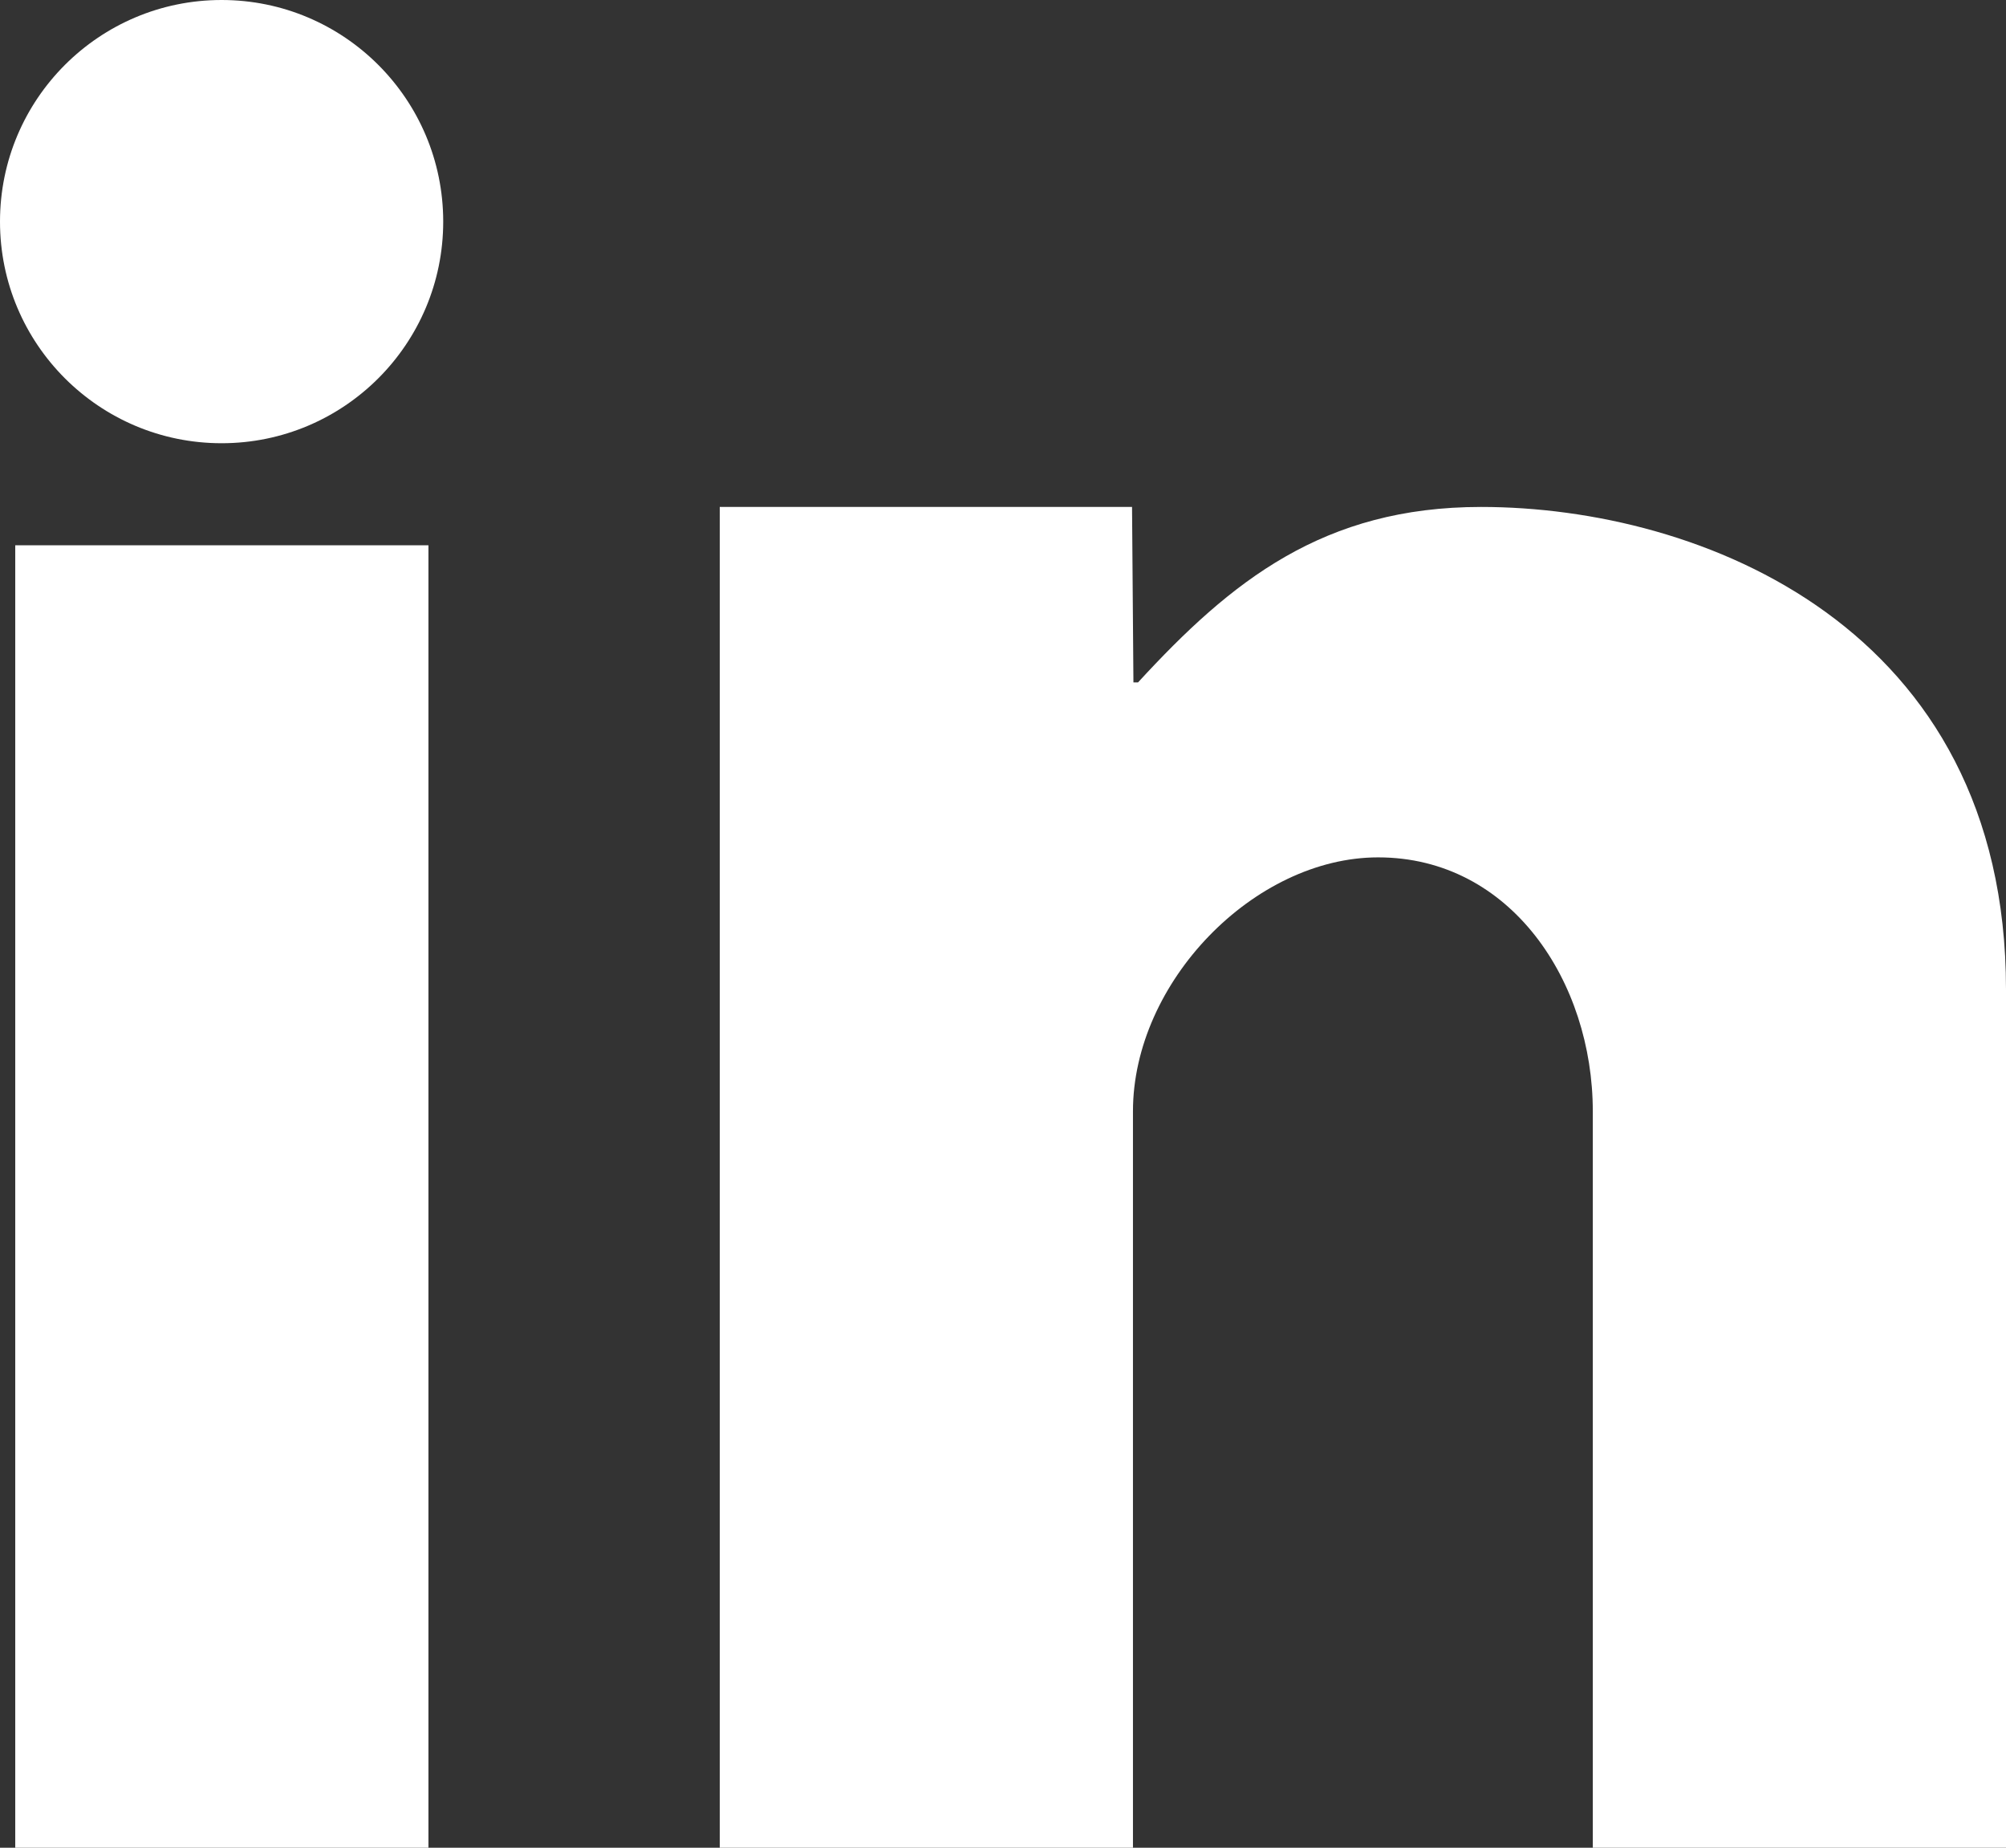
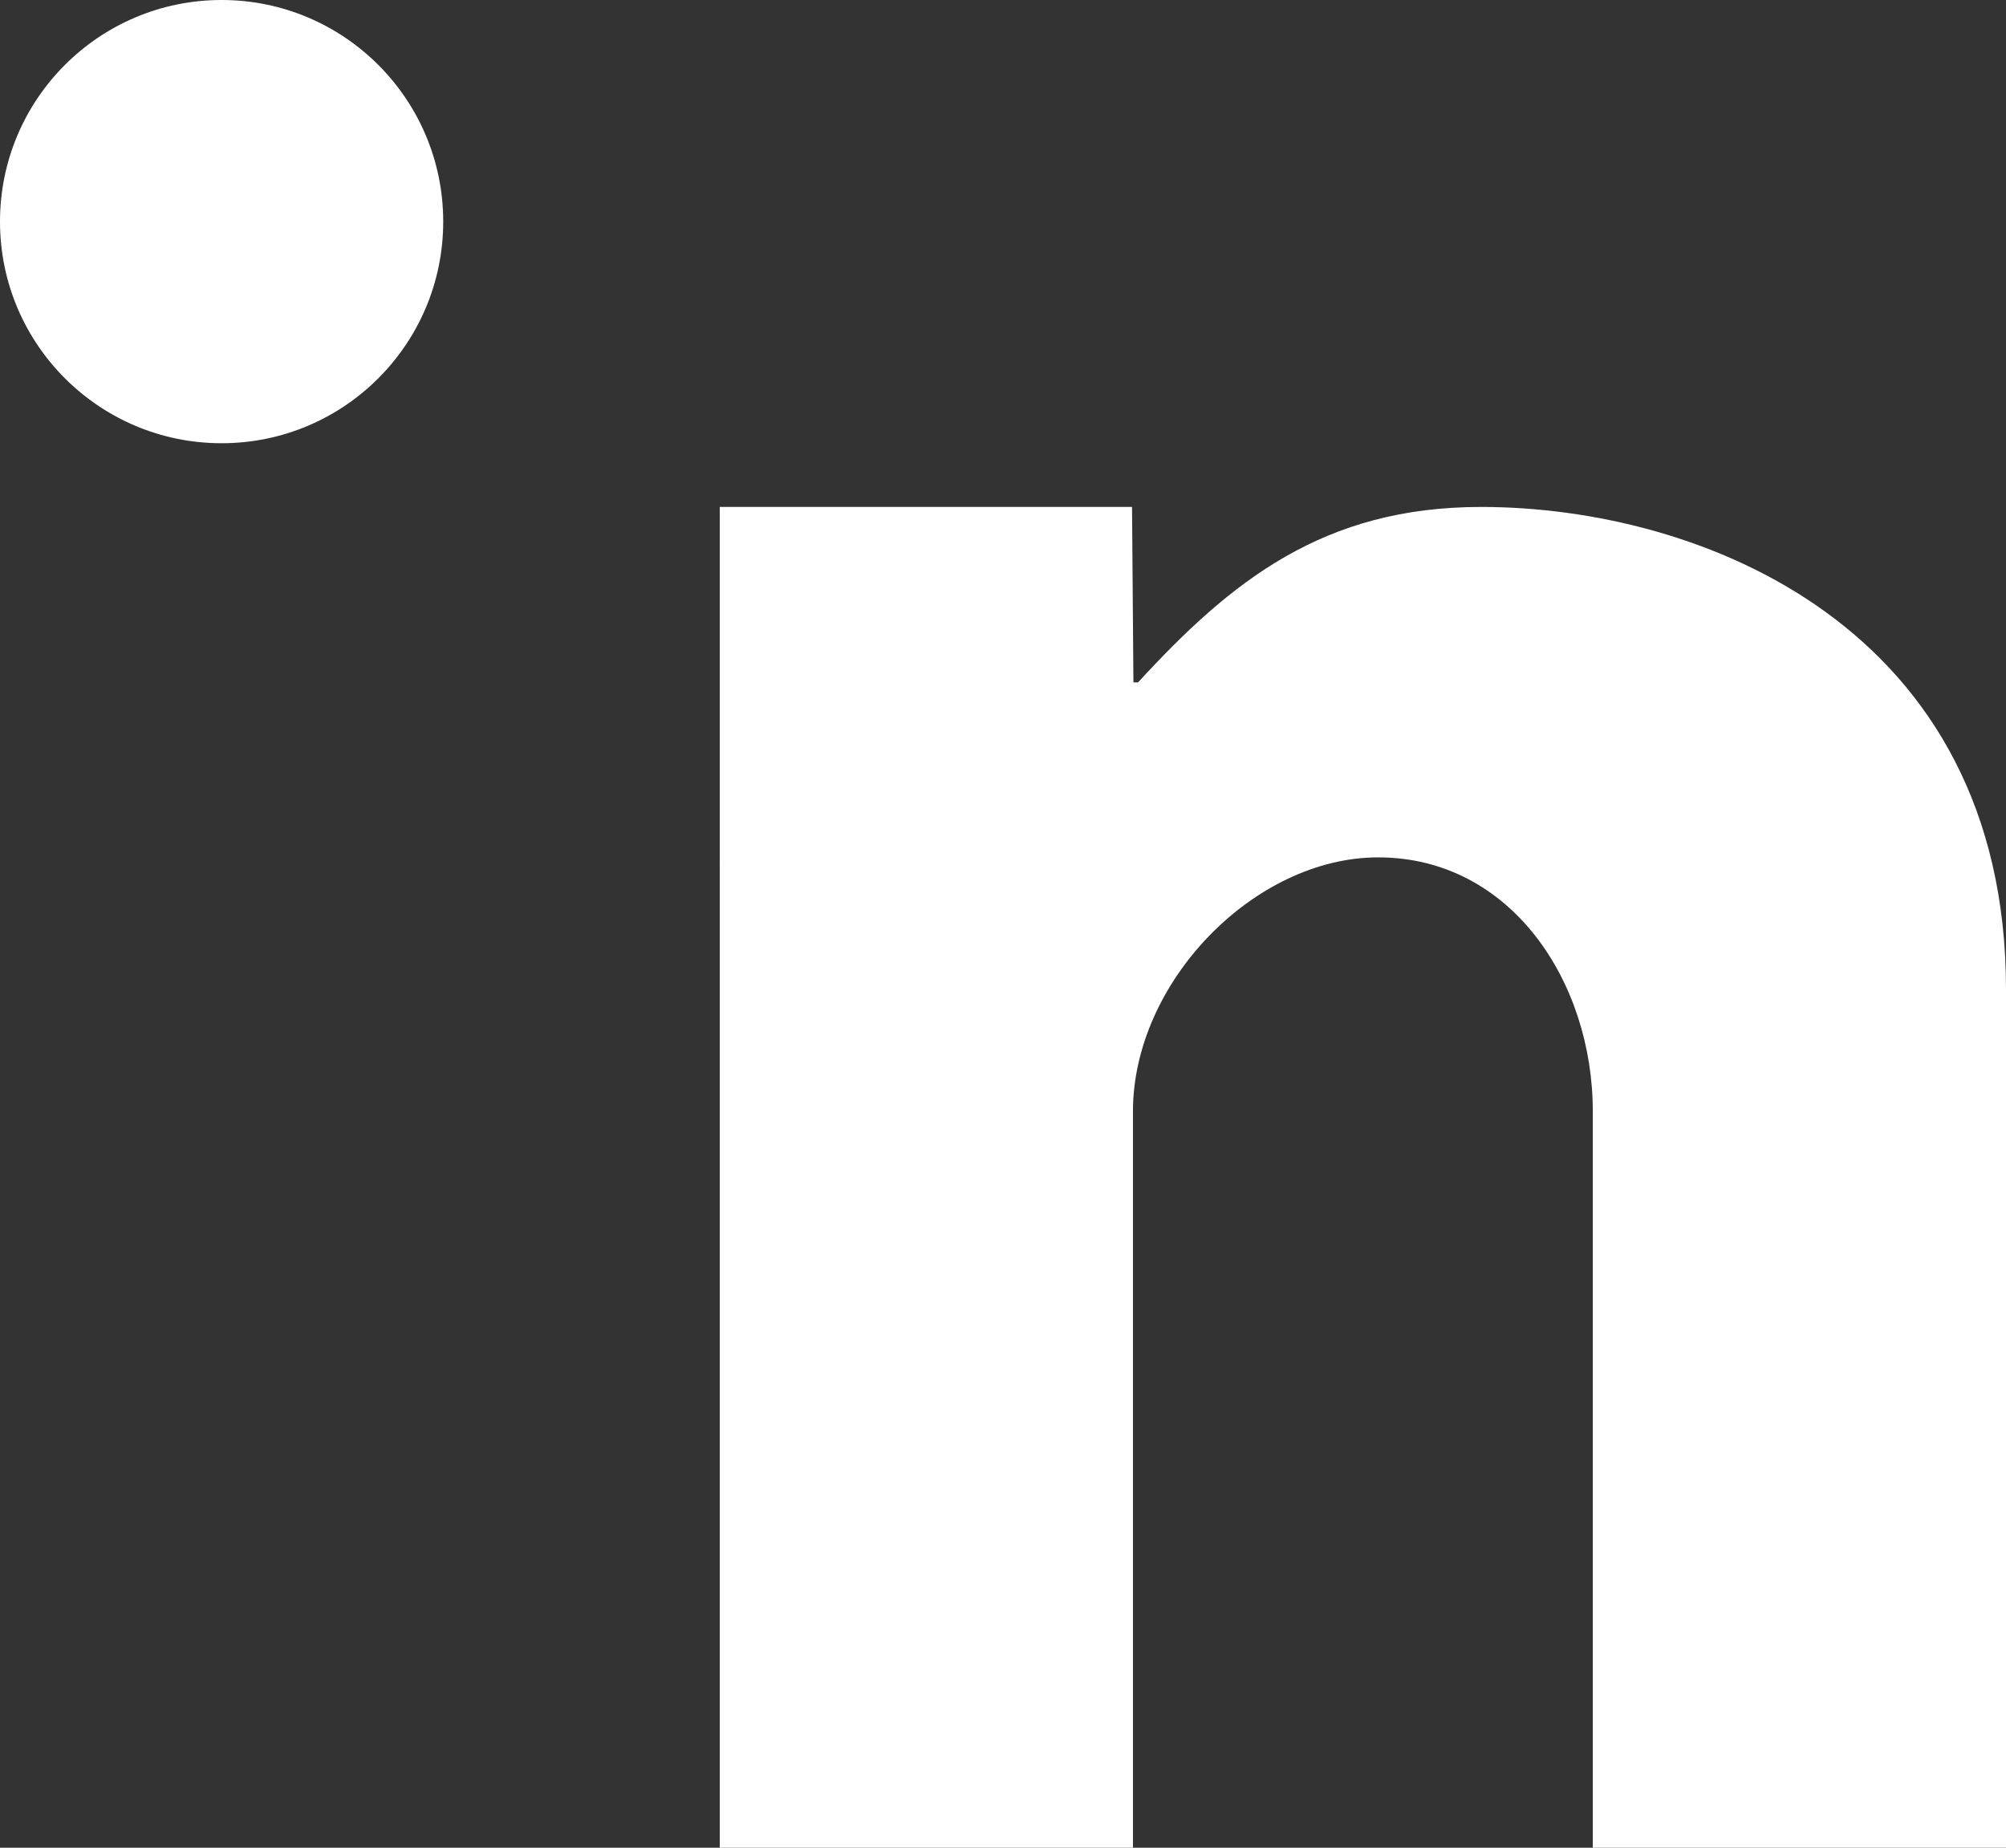
<svg xmlns="http://www.w3.org/2000/svg" id="Layer_2" data-name="Layer 2" viewBox="0 0 43.45 40.02">
  <rect x="0" y="0" width="43.45" height="40.02" fill="#333333" stroke="none" />
  <defs>
    <style>
      .cls-1 {
        fill: #fff;
        stroke-width: 0px;
      }
    </style>
  </defs>
  <g id="Layer_1-2" data-name="Layer 1">
    <g>
      <g>
-         <path class="cls-1" d="M.33,40.02h8.95V11.81H.33v28.22Z" />
        <path class="cls-1" d="M15.6,10.98h8.92l.03,3.8h.1c2.02-2.2,4.02-3.8,7.43-3.8,4.75,0,11.37,2.59,11.37,10.45v18.59h-8.95v-15.95c0-2.8-1.77-5.5-4.65-5.5-2.68,0-5.31,2.7-5.31,5.5v15.95h-8.95V10.98h0Z" />
      </g>
      <circle class="cls-1" cx="4.8" cy="4.8" r="4.8" />
    </g>
  </g>
</svg>